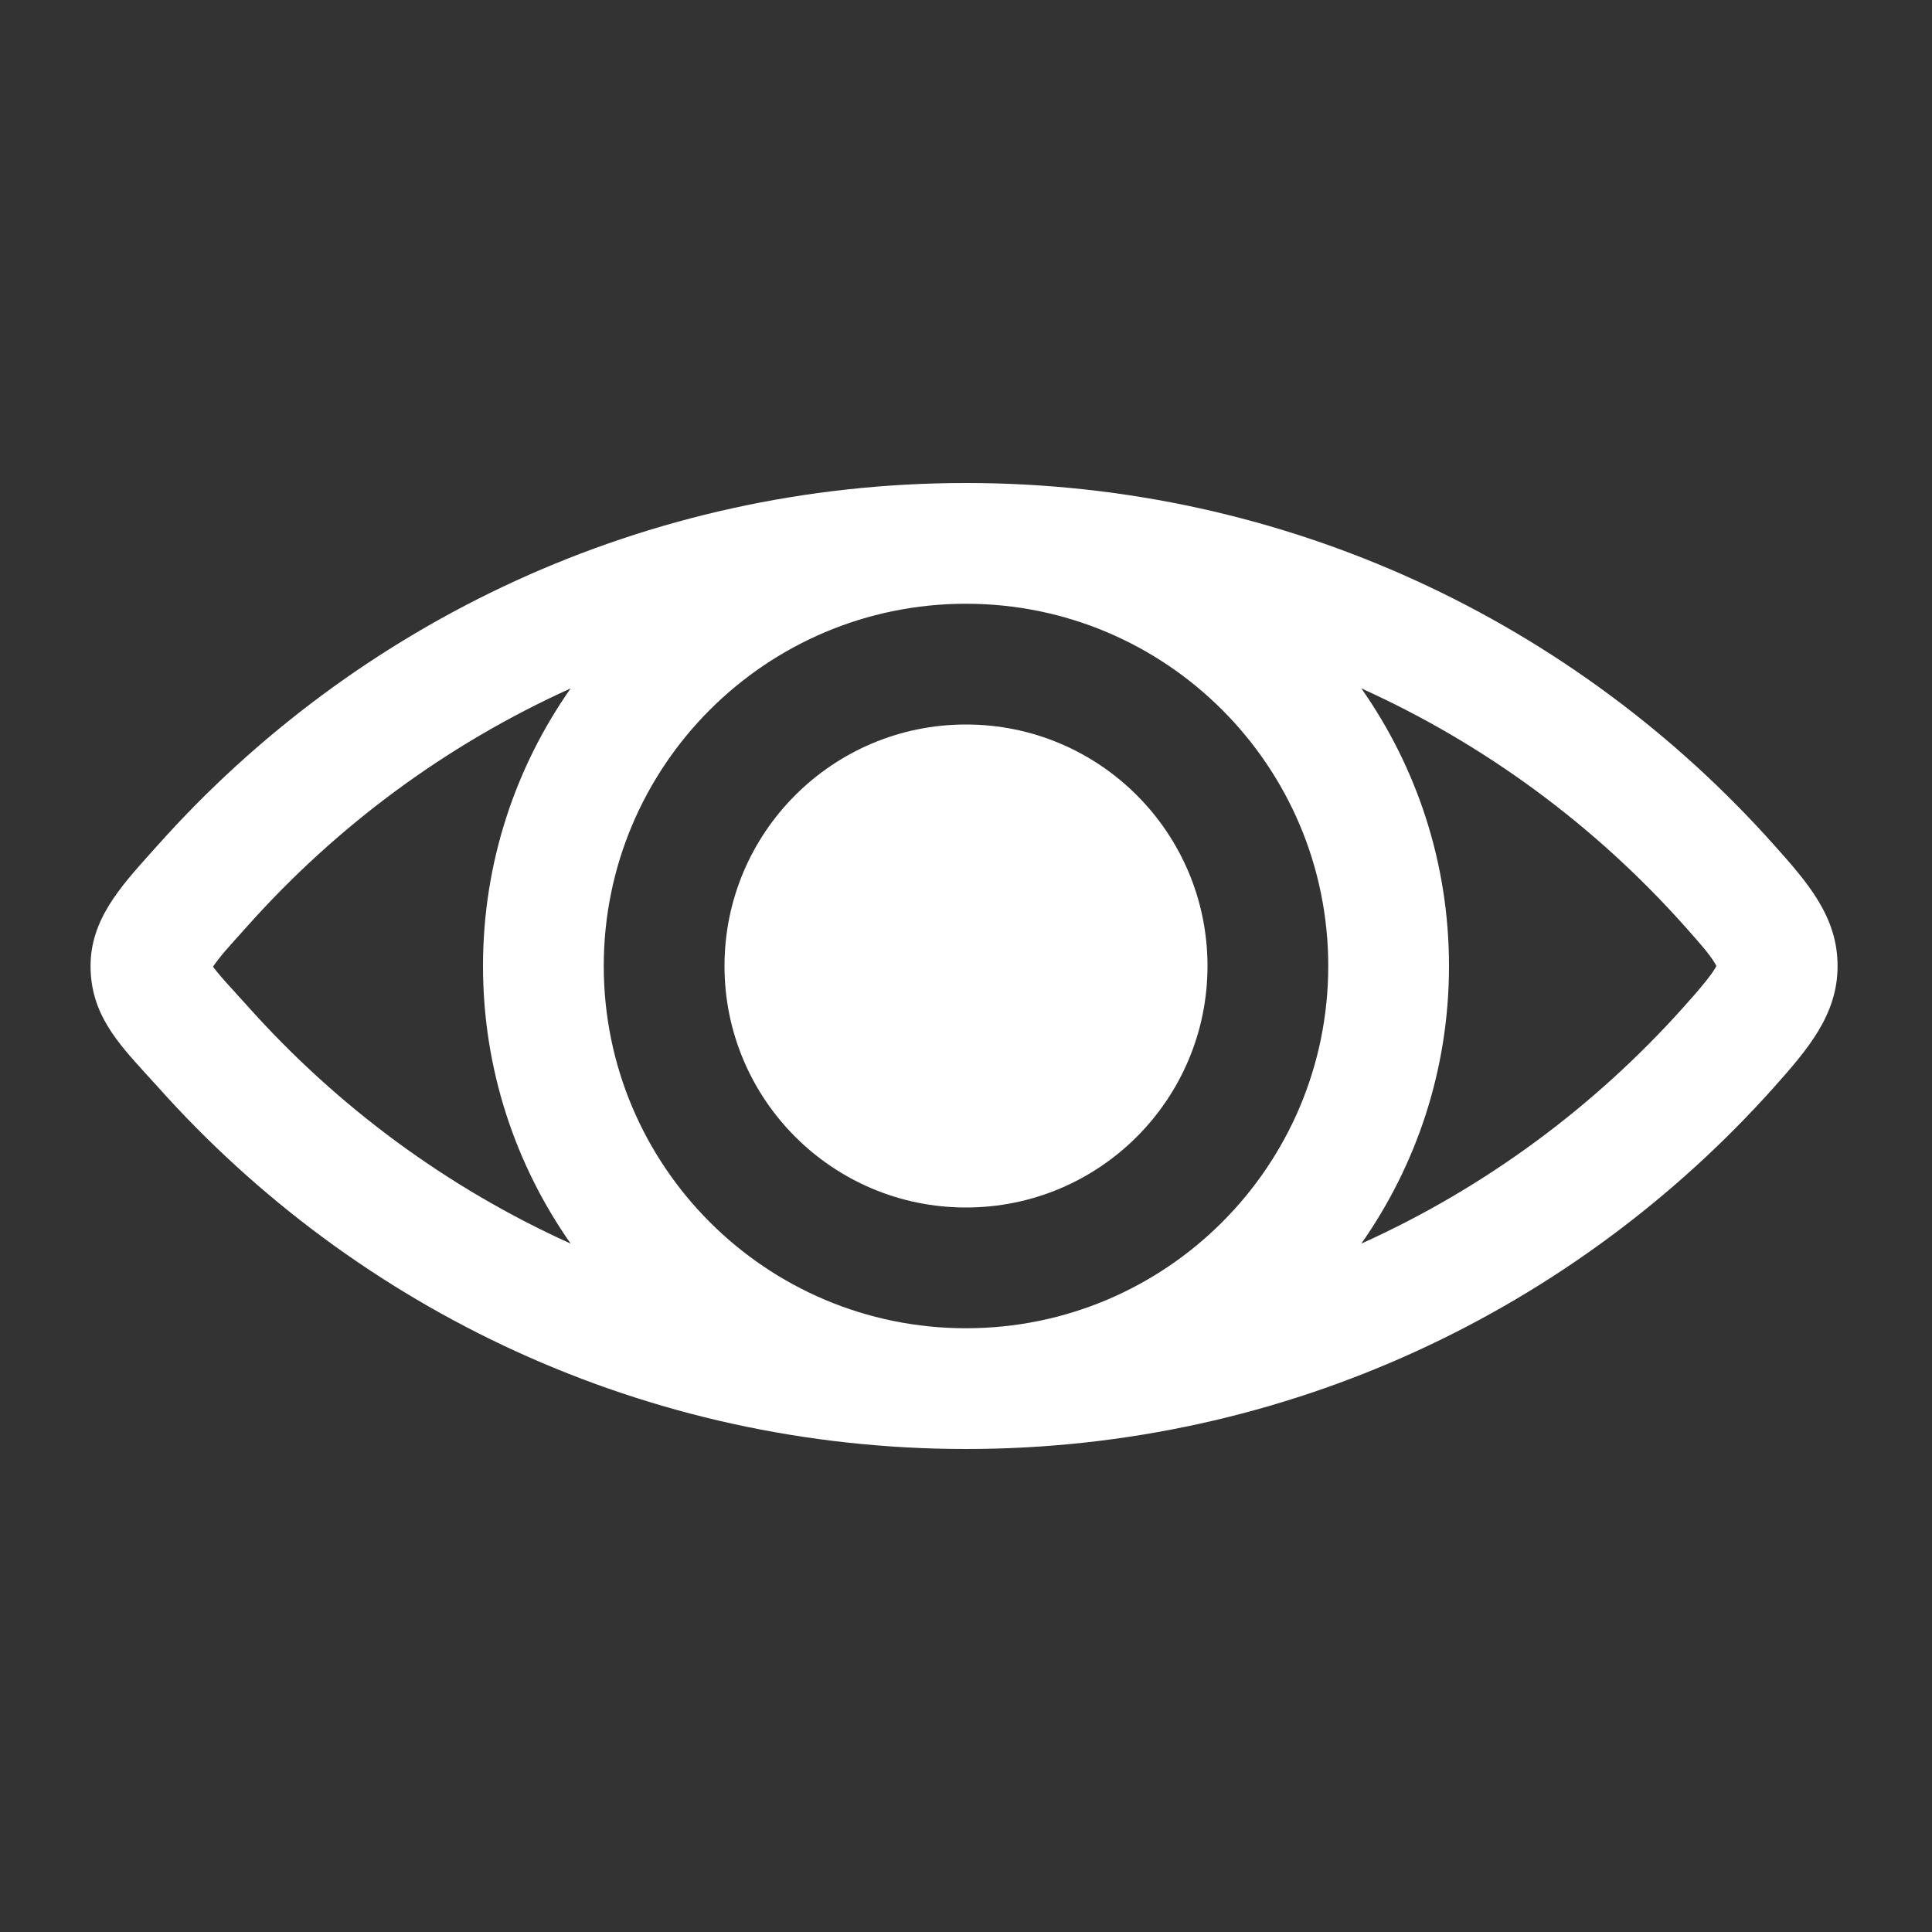
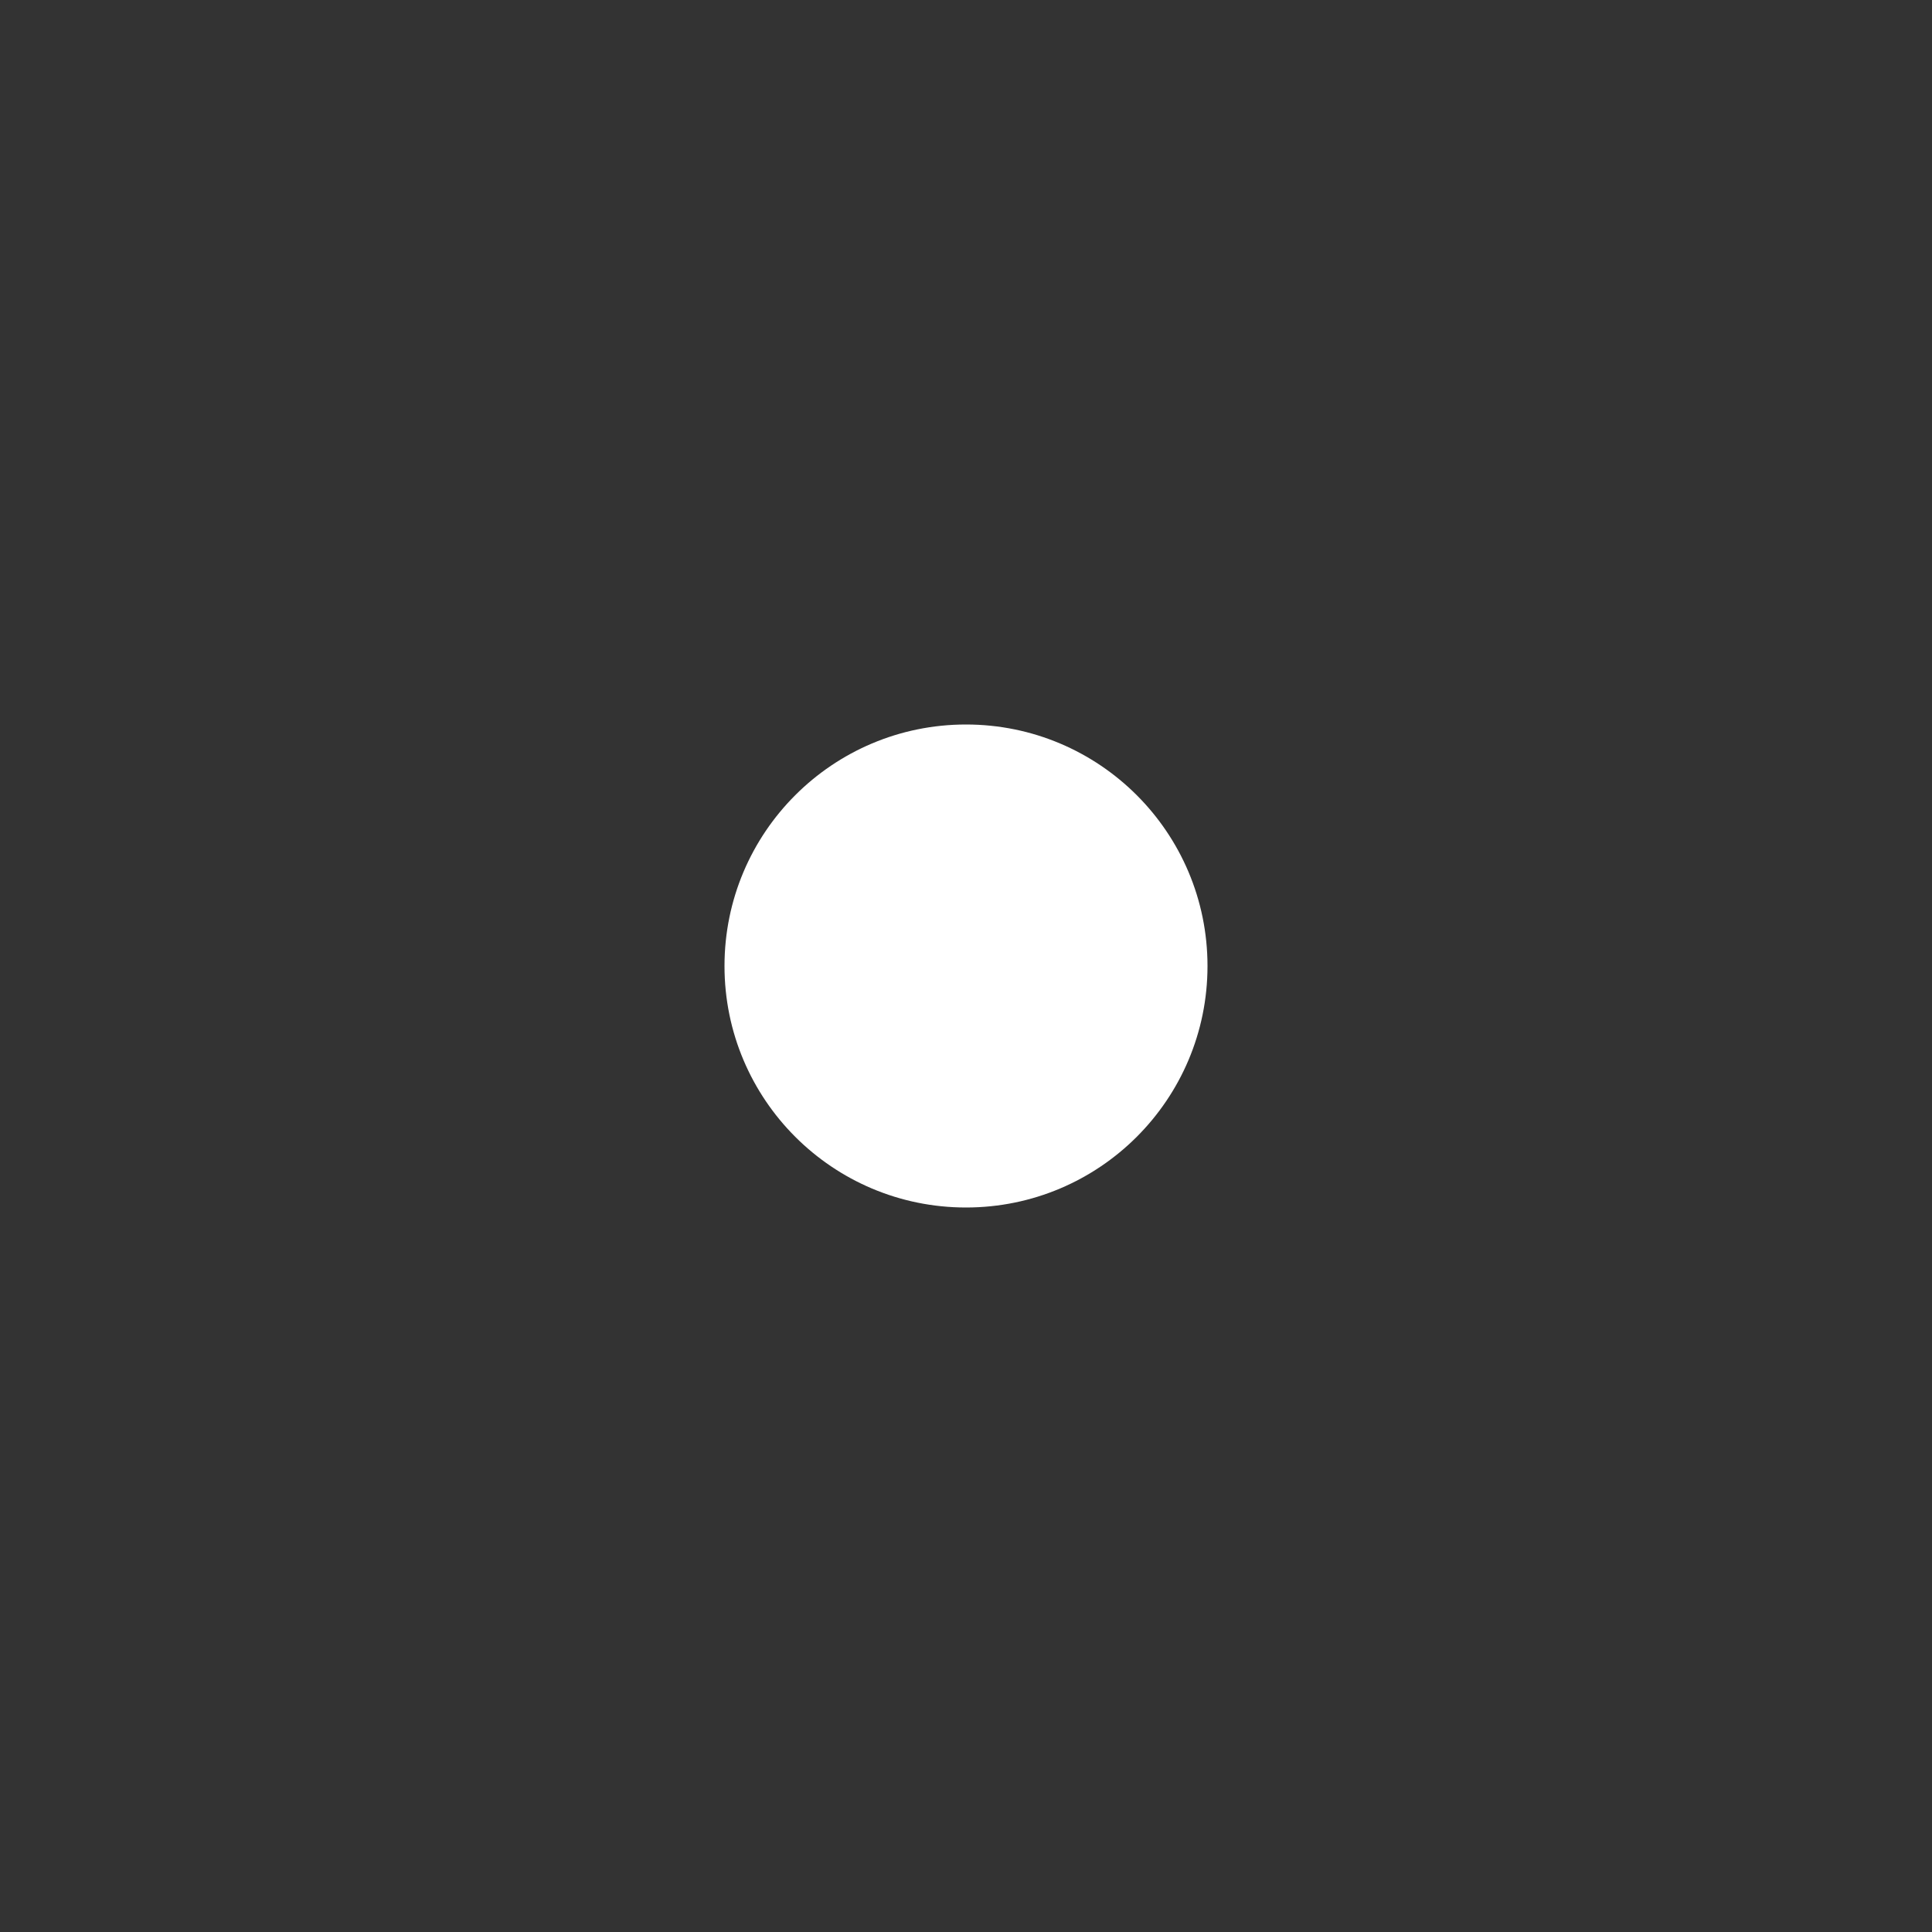
<svg xmlns="http://www.w3.org/2000/svg" width="16" height="16" viewBox="0 0 16 16" fill="none">
  <rect x="0" y="0" width="16" height="16" fill="#333333" stroke="none" />
  <path d="M8 10C9.105 10 10 9.105 10 8C10 6.895 9.105 6 8 6C6.895 6 6 6.895 6 8C6 9.105 6.895 10 8 10Z" fill="white" />
-   <path fill-rule="evenodd" clip-rule="evenodd" d="M8 12H8C5.339 12 2.948 10.841 1.306 9C1.275 8.966 1.244 8.932 1.214 8.899C0.968 8.629 0.75 8.39 0.75 8C0.75 7.619 0.992 7.35 1.253 7.059C1.27 7.039 1.288 7.02 1.306 7C2.948 5.159 5.339 4 8 4C10.661 4 13.052 5.159 14.694 7C14.975 7.314 15.218 7.594 15.218 8C15.218 8.406 14.97 8.691 14.688 9.008C13.045 10.844 10.658 12 8 12ZM1.852 8.113C1.808 8.063 1.782 8.03 1.764 8.006C1.784 7.976 1.814 7.936 1.862 7.879C1.902 7.833 1.941 7.79 1.99 7.735C2.009 7.714 2.029 7.691 2.052 7.666C2.792 6.837 3.701 6.164 4.726 5.701C4.269 6.352 4 7.144 4 8C4 8.856 4.269 9.648 4.726 10.299C3.701 9.836 2.792 9.163 2.052 8.334C2.017 8.296 1.983 8.258 1.953 8.225L1.941 8.211C1.906 8.174 1.878 8.142 1.852 8.113ZM11.274 5.701C12.299 6.164 13.208 6.837 13.948 7.666C14.02 7.746 14.072 7.806 14.118 7.861C14.162 7.916 14.188 7.953 14.203 7.979C14.208 7.988 14.212 7.994 14.214 7.999C14.212 8.005 14.208 8.012 14.202 8.022C14.185 8.05 14.158 8.088 14.113 8.143C14.067 8.2 14.014 8.261 13.942 8.341C13.203 9.167 12.296 9.838 11.274 10.299C11.731 9.648 12 8.856 12 8C12 7.144 11.731 6.352 11.274 5.701ZM8 11C9.657 11 11 9.657 11 8C11 6.343 9.657 5 8 5C6.343 5 5 6.343 5 8C5 9.657 6.343 11 8 11Z" fill="white" />
</svg>